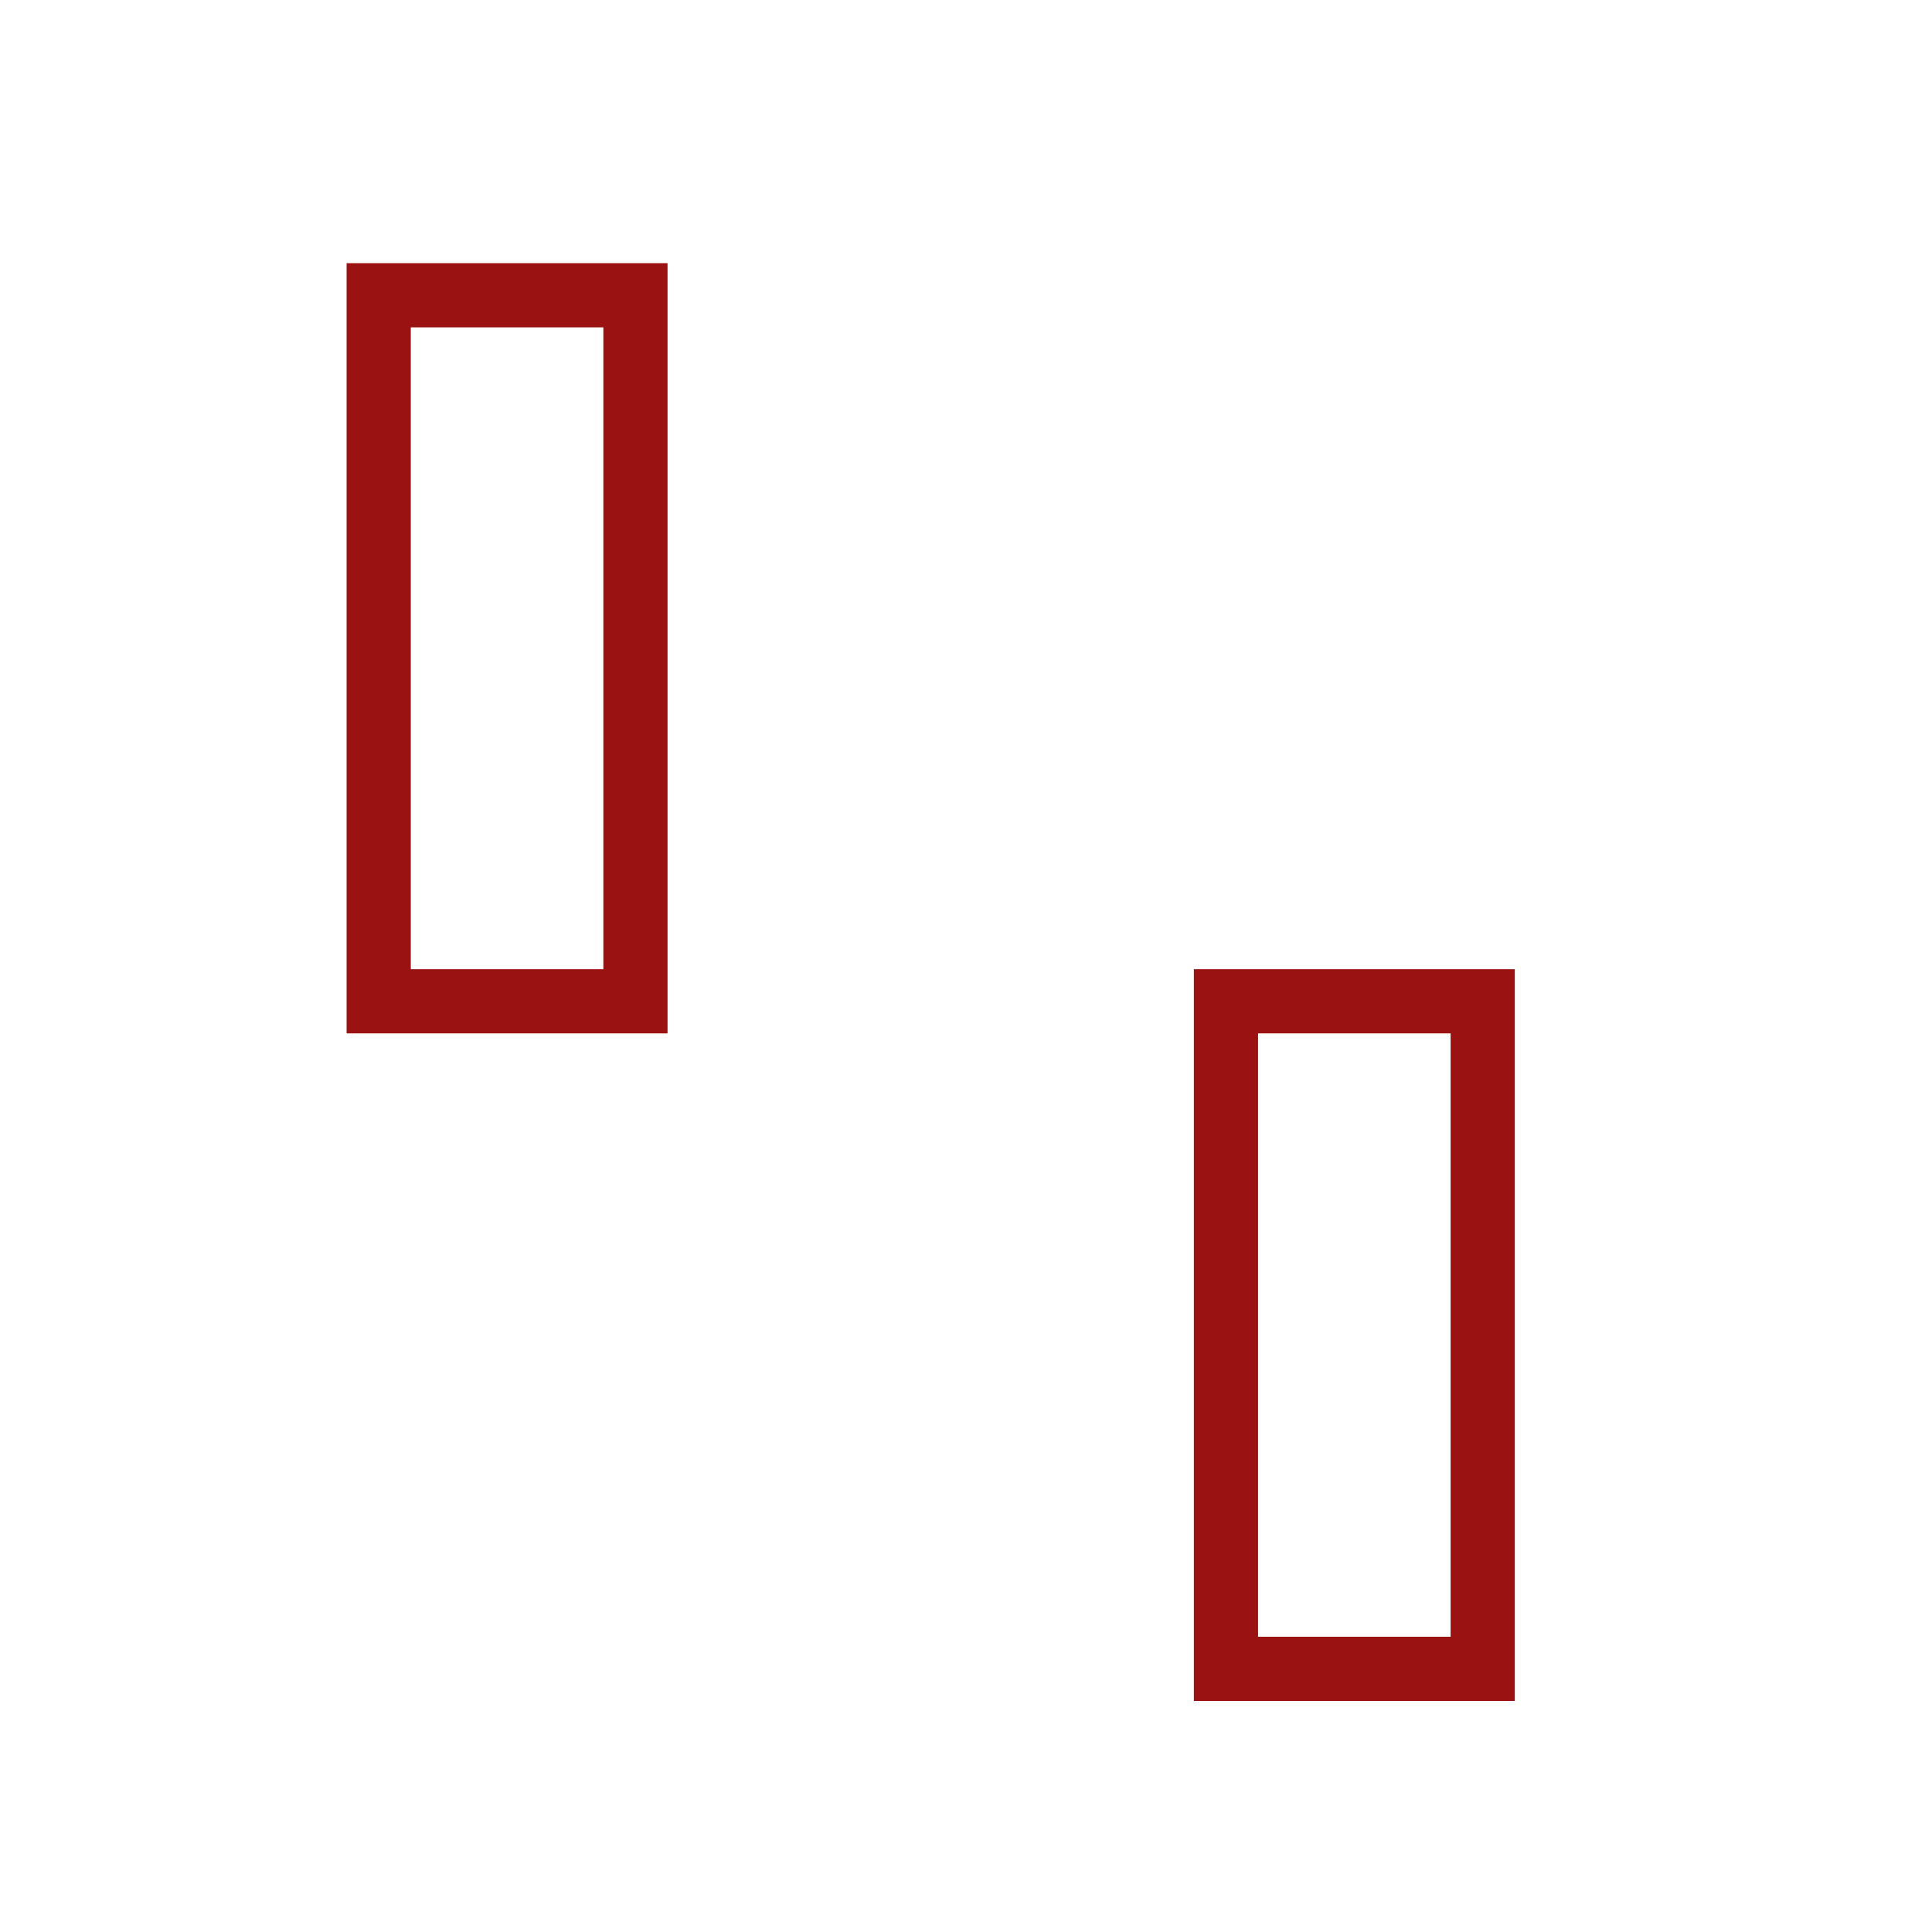
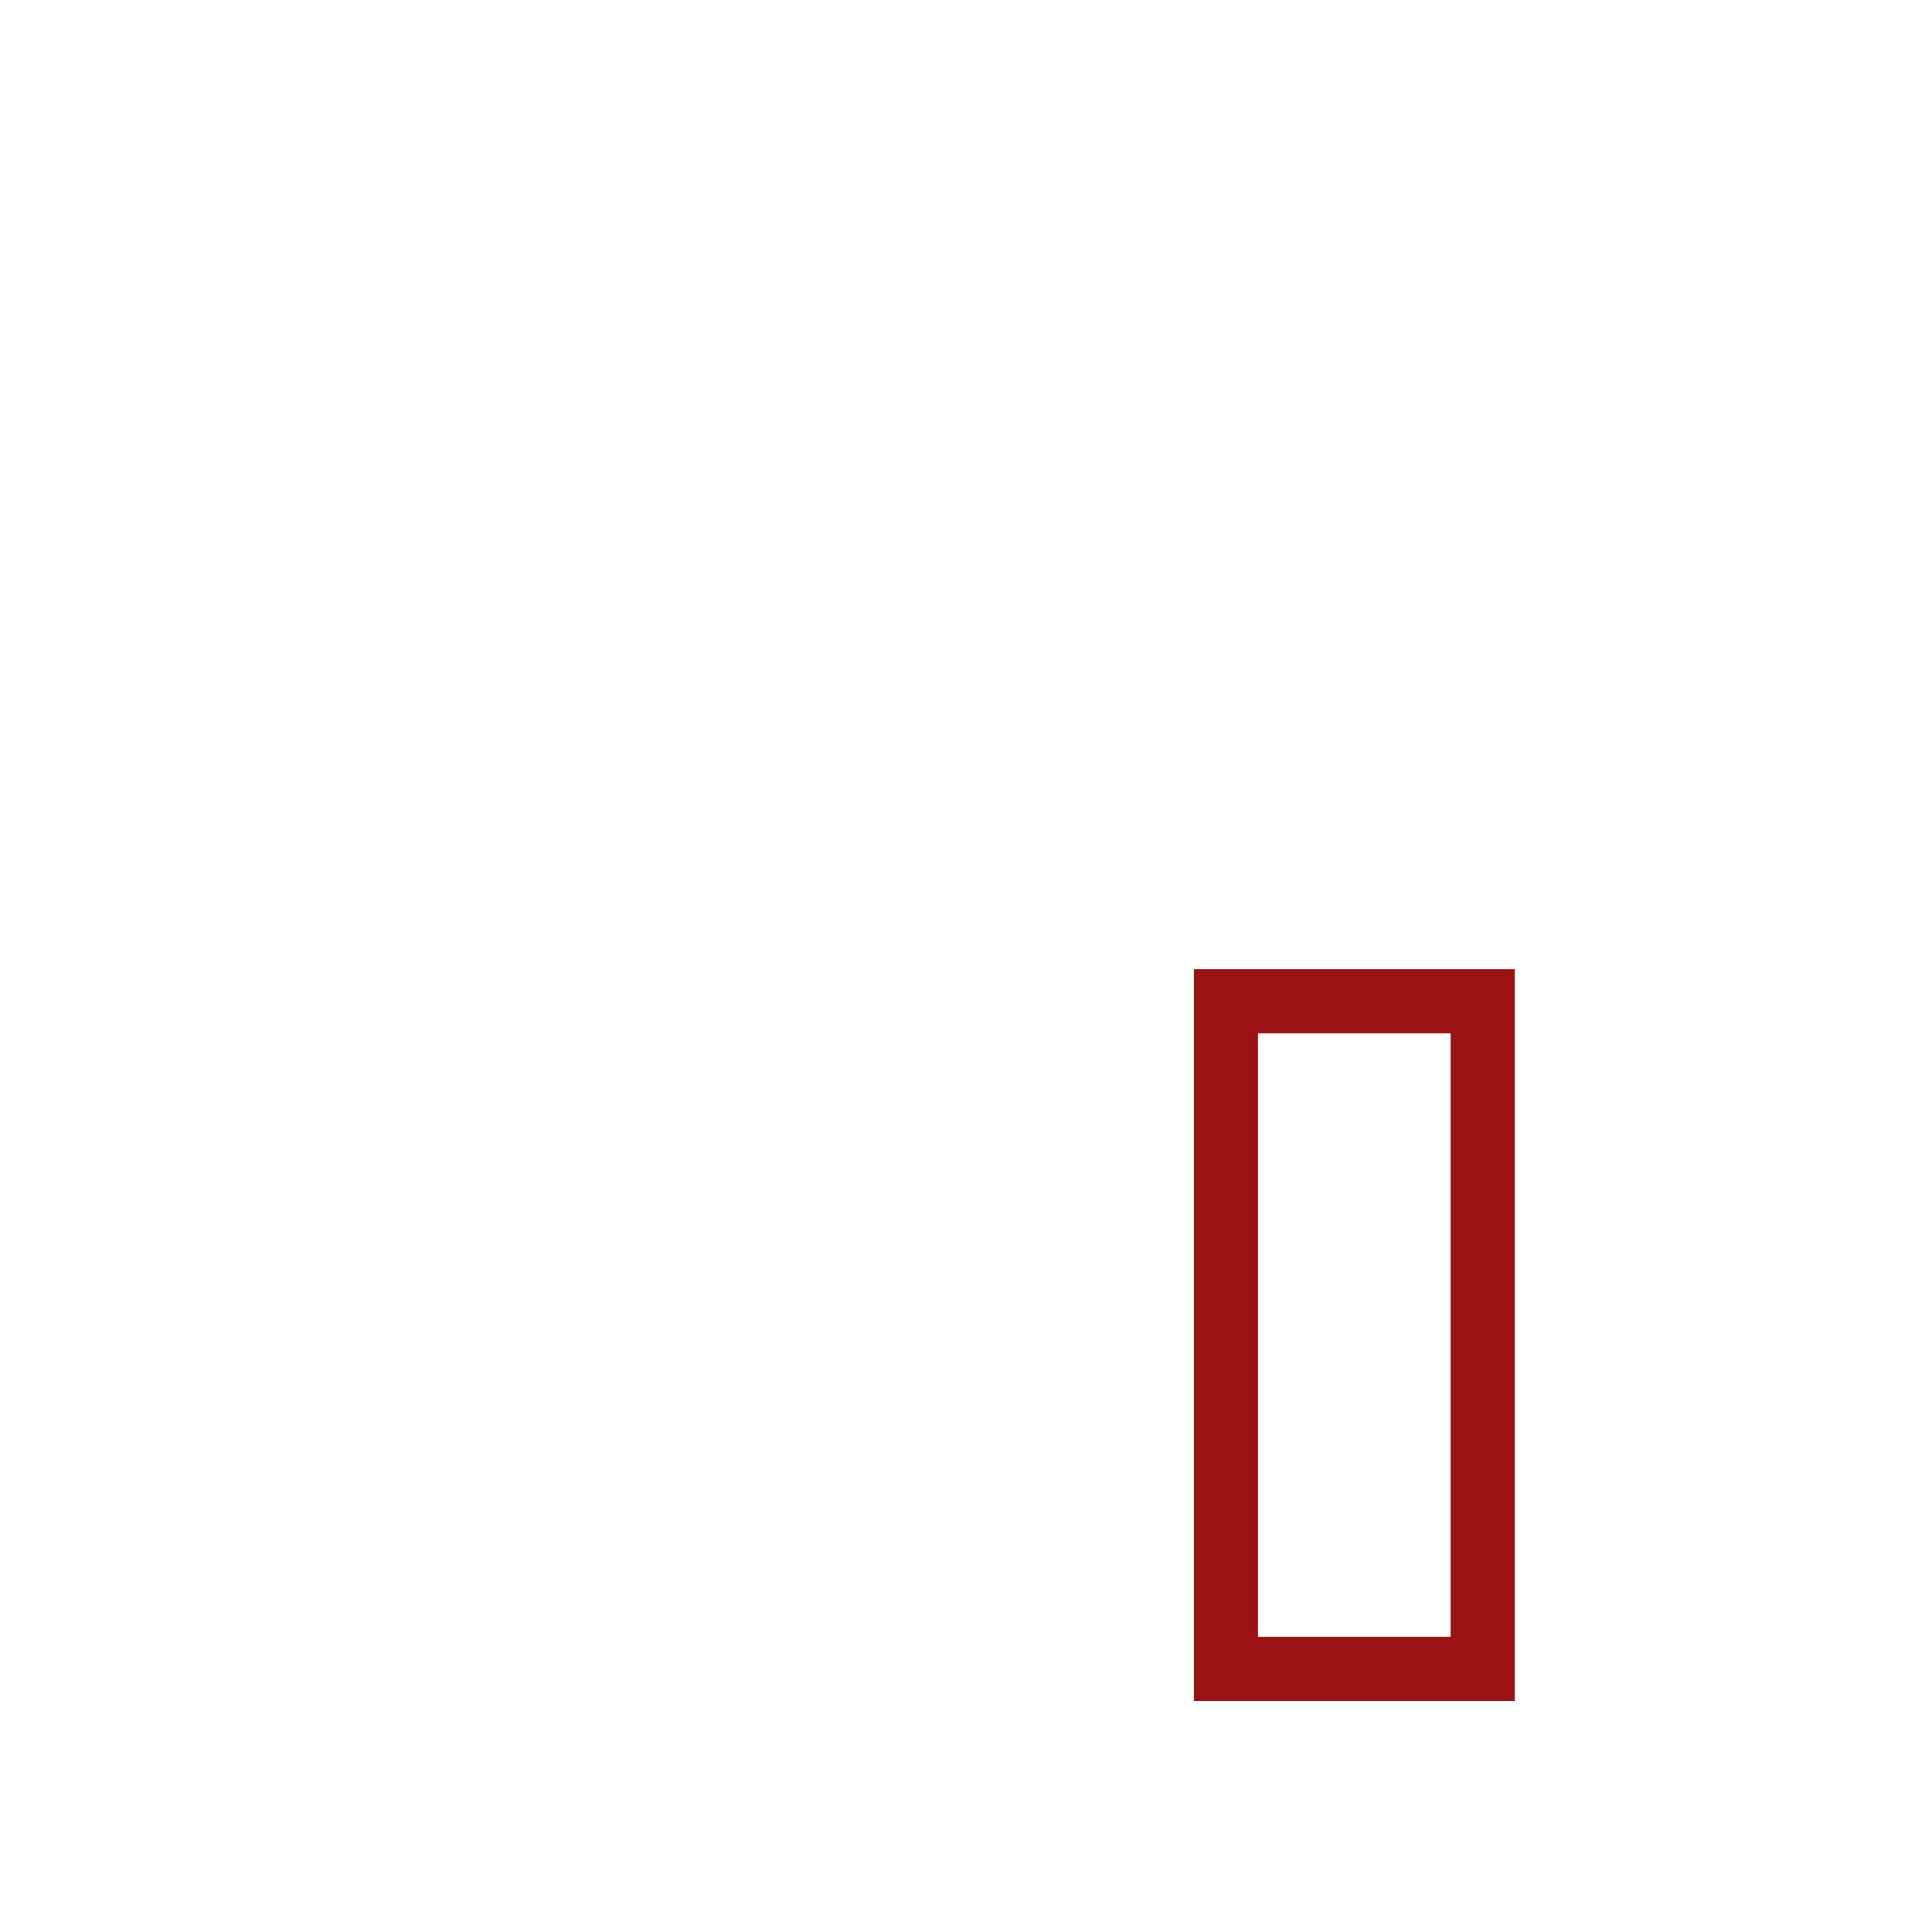
<svg xmlns="http://www.w3.org/2000/svg" width="301" height="301" viewBox="0 0 301 301" fill="none">
-   <rect x="59" y="156" width="110" height="40" transform="rotate(-90 59 156)" stroke="#9B1212" stroke-width="10" />
  <rect x="191" y="260" width="104" height="40" transform="rotate(-90 191 260)" stroke="#9B1212" stroke-width="10" />
</svg>